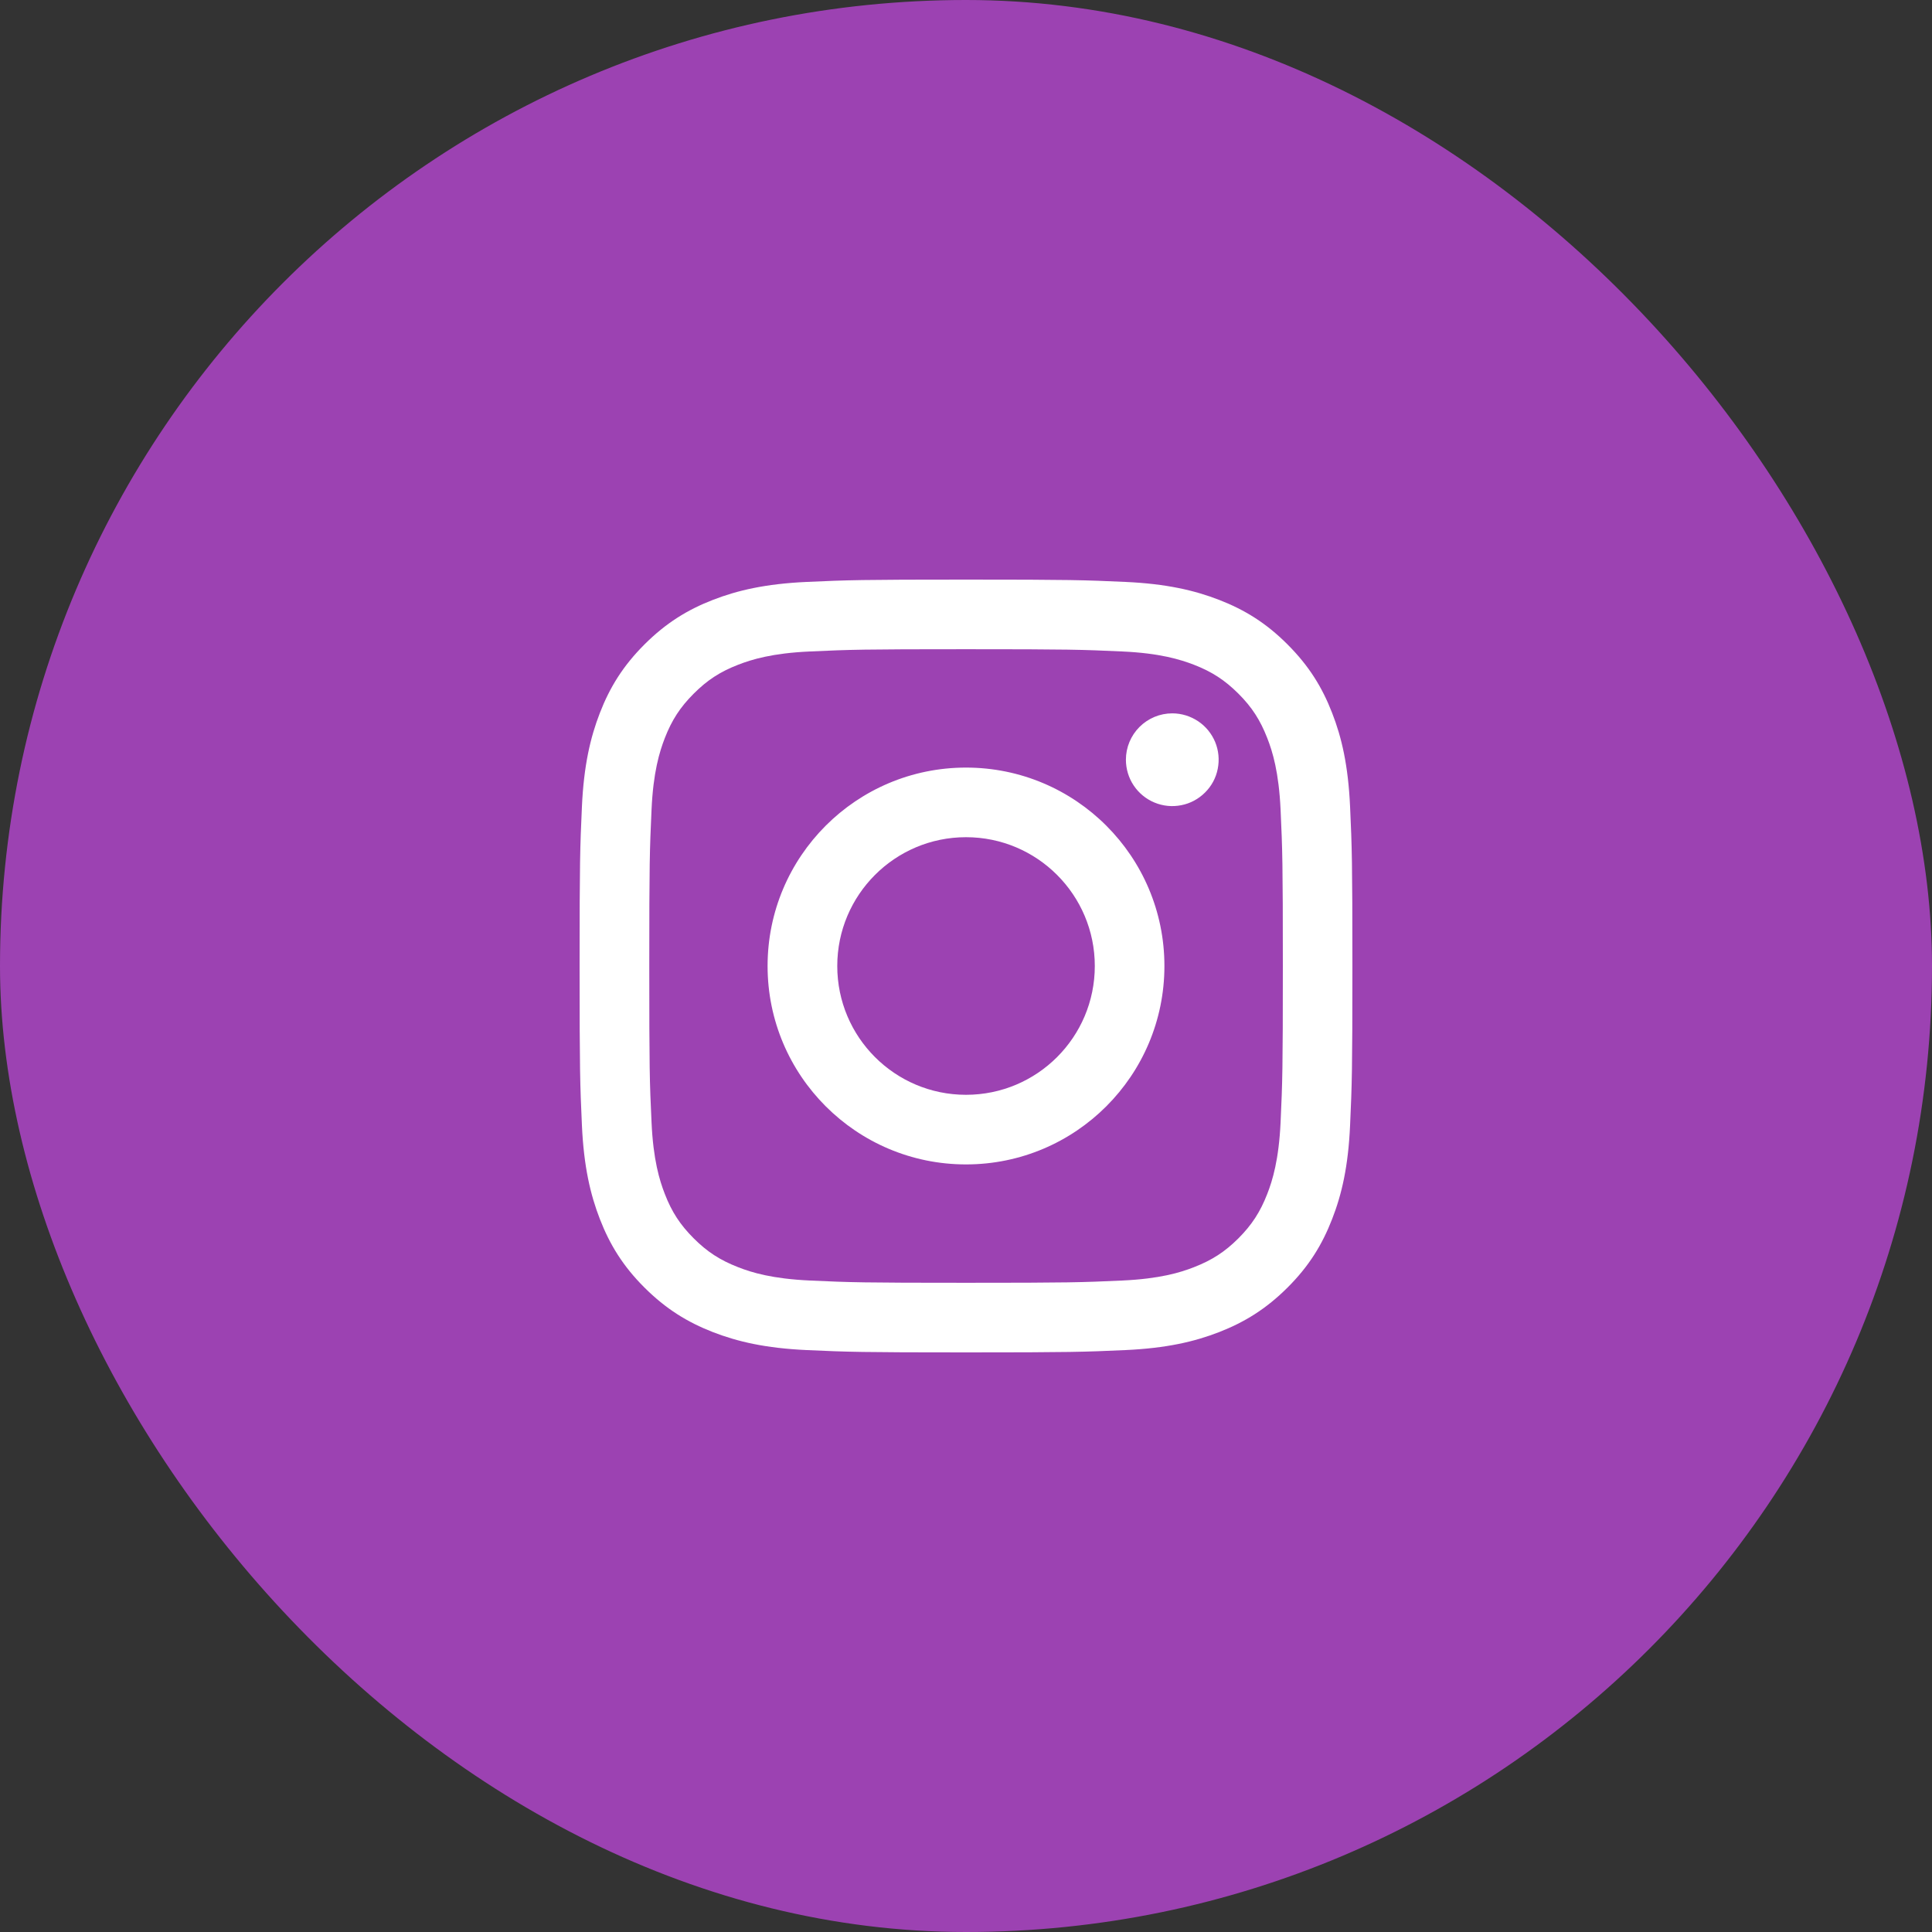
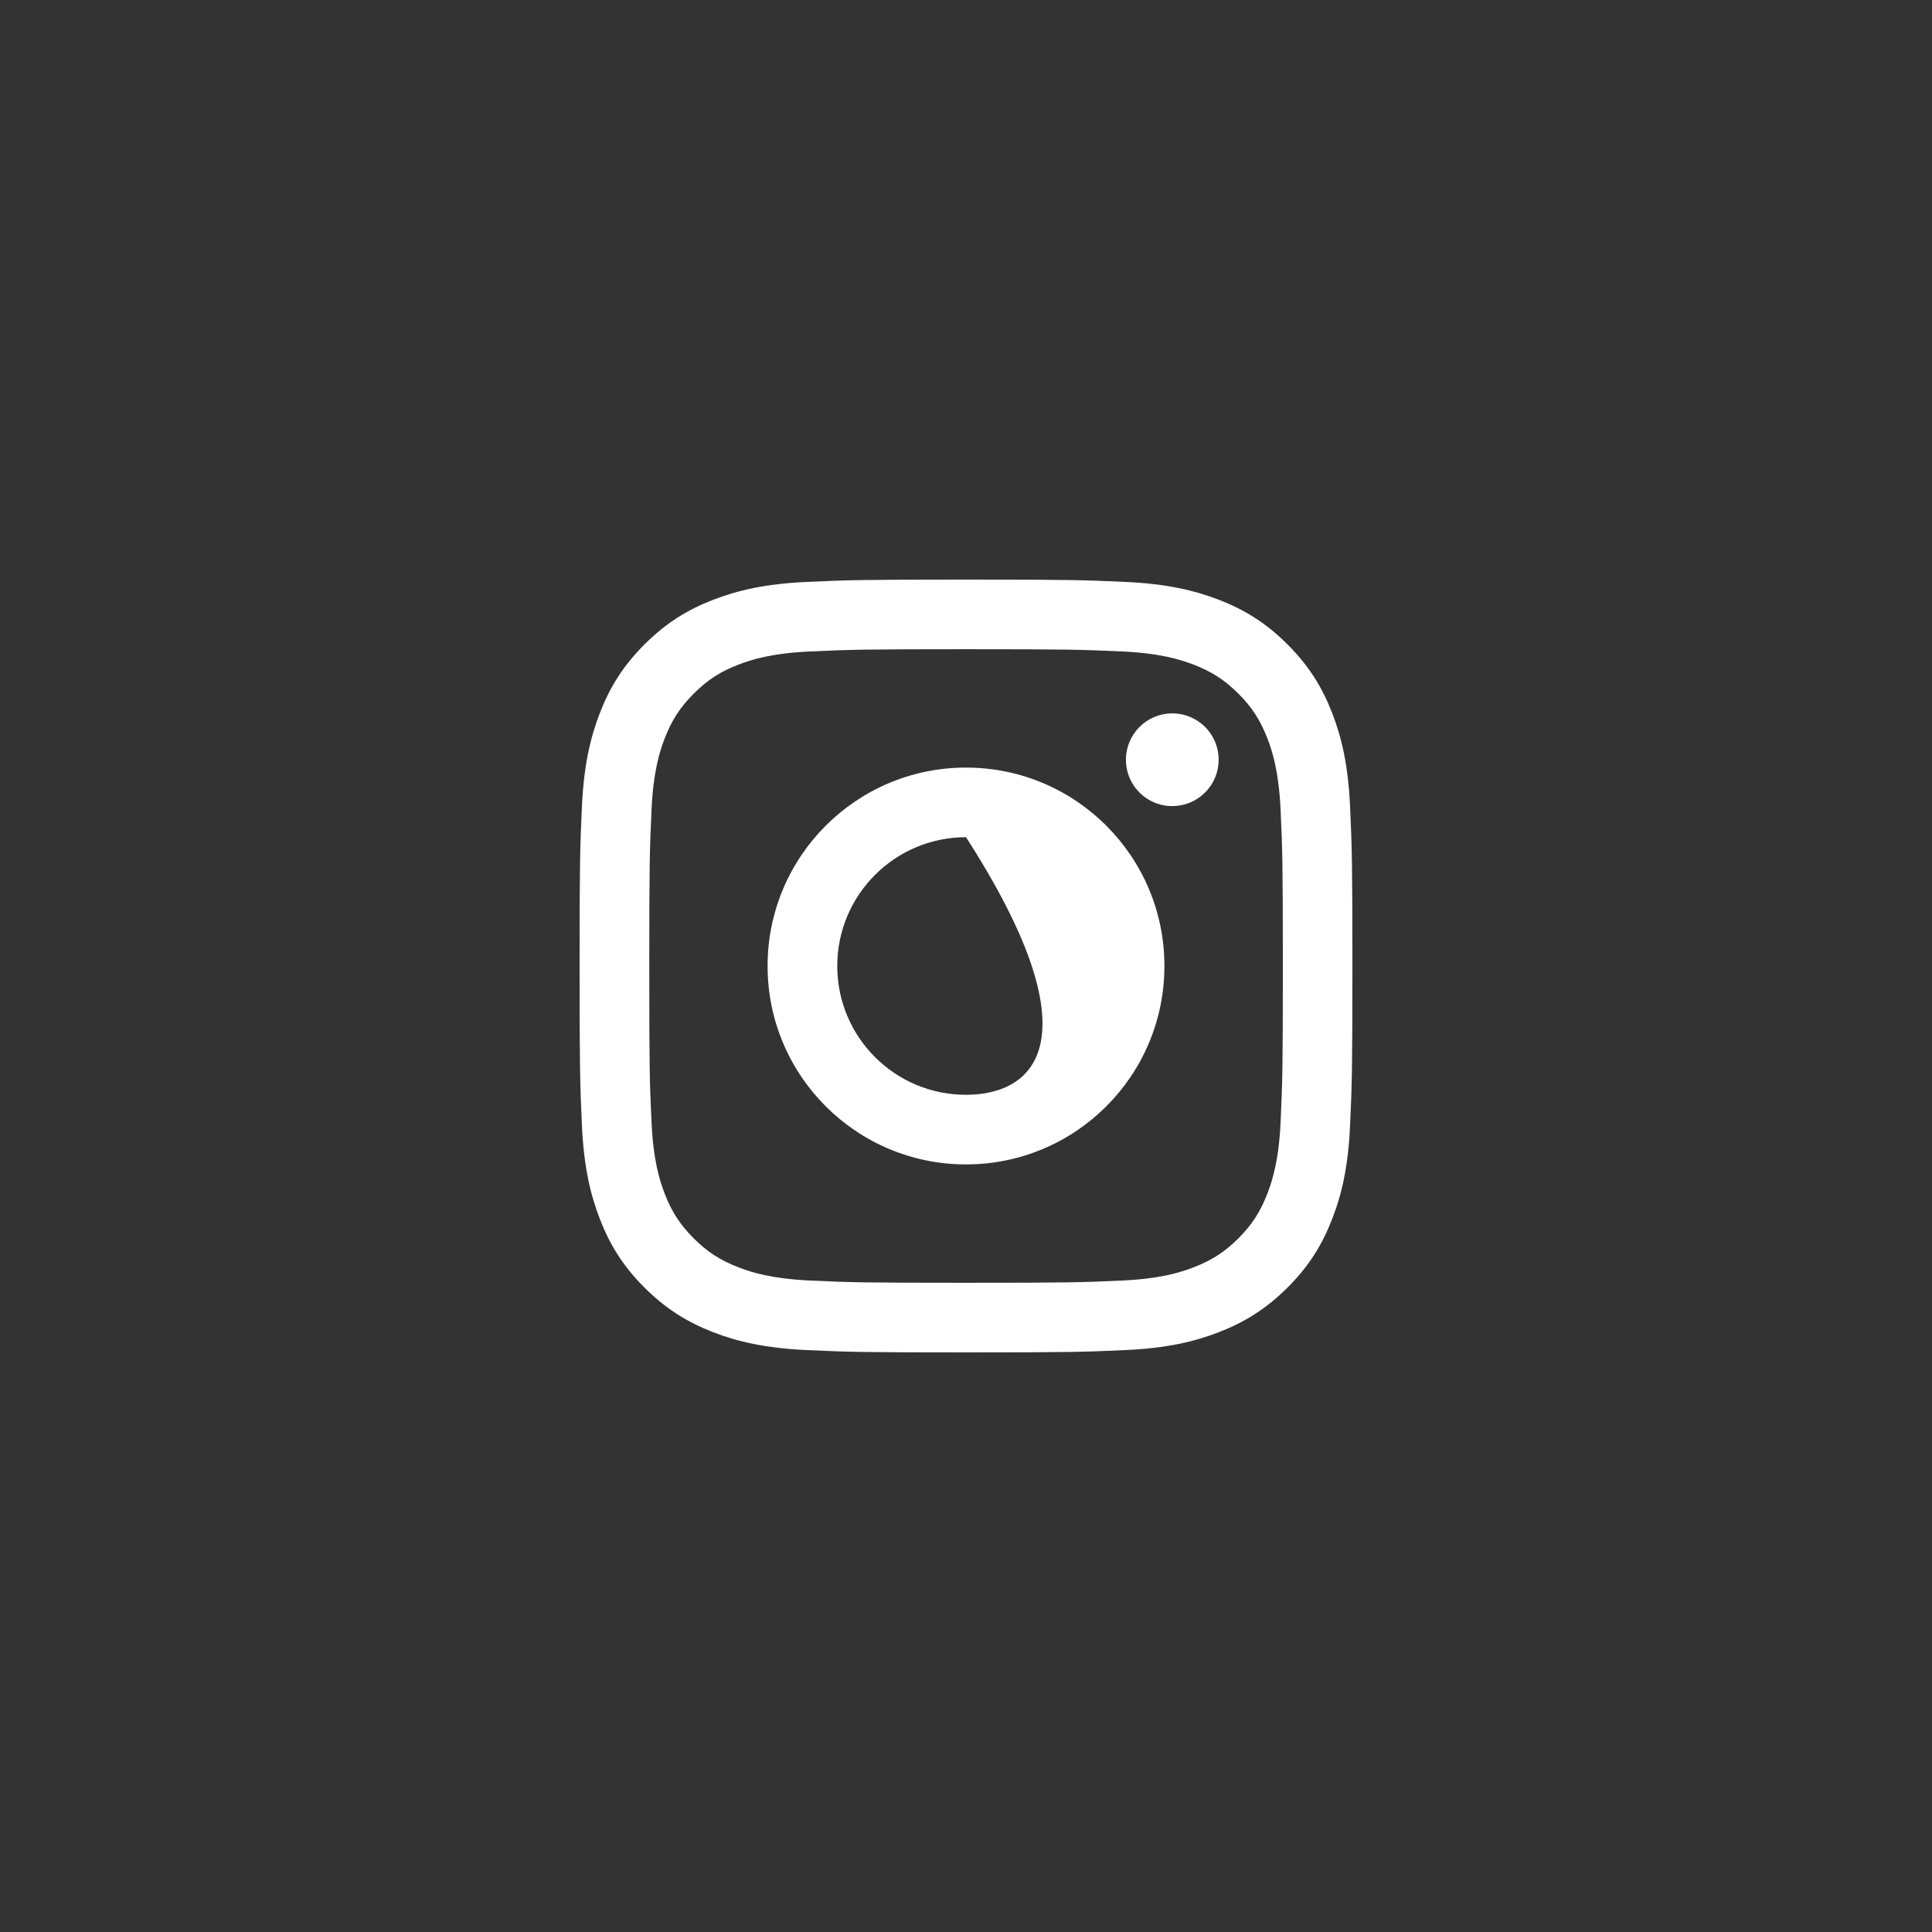
<svg xmlns="http://www.w3.org/2000/svg" width="30" height="30" viewBox="0 0 30 30" fill="none">
  <rect x="0" y="0" width="30" height="30" fill="#333333" stroke="none" />
-   <rect width="30" height="30" rx="15" fill="#9C42B2" />
-   <path d="M13.001 15C13.001 13.896 13.896 13 15 13C16.105 13 17 13.896 17 15C17 16.105 16.105 17 15 17C13.896 17 13.001 16.105 13.001 15ZM11.919 15C11.919 16.702 13.299 18.081 15 18.081C16.702 18.081 18.081 16.702 18.081 15C18.081 13.298 16.702 11.919 15 11.919C13.299 11.919 11.919 13.298 11.919 15ZM17.483 11.797C17.483 11.939 17.525 12.079 17.604 12.197C17.683 12.315 17.796 12.408 17.927 12.462C18.059 12.517 18.204 12.531 18.343 12.503C18.483 12.476 18.611 12.407 18.712 12.306C18.813 12.206 18.882 12.078 18.909 11.938C18.937 11.798 18.923 11.653 18.869 11.522C18.814 11.39 18.722 11.278 18.604 11.199C18.485 11.12 18.346 11.077 18.204 11.077H18.203C18.012 11.077 17.829 11.153 17.694 11.288C17.559 11.423 17.483 11.606 17.483 11.797V11.797ZM12.576 19.884C11.991 19.857 11.673 19.76 11.462 19.677C11.182 19.568 10.982 19.439 10.772 19.229C10.562 19.019 10.431 18.819 10.323 18.539C10.241 18.328 10.143 18.01 10.117 17.425C10.087 16.792 10.082 16.602 10.082 15C10.082 13.398 10.088 13.208 10.117 12.575C10.143 11.99 10.241 11.673 10.323 11.461C10.432 11.181 10.562 10.981 10.772 10.771C10.982 10.561 11.181 10.431 11.462 10.322C11.673 10.24 11.991 10.142 12.576 10.116C13.209 10.087 13.399 10.081 15 10.081C16.602 10.081 16.792 10.087 17.425 10.116C18.01 10.142 18.328 10.241 18.539 10.322C18.82 10.431 19.019 10.561 19.23 10.771C19.44 10.981 19.569 11.181 19.678 11.461C19.761 11.672 19.858 11.99 19.885 12.575C19.914 13.208 19.92 13.398 19.92 15C19.92 16.602 19.914 16.792 19.885 17.425C19.858 18.01 19.76 18.328 19.678 18.539C19.569 18.819 19.439 19.019 19.23 19.229C19.02 19.438 18.82 19.568 18.539 19.677C18.328 19.76 18.01 19.857 17.425 19.884C16.793 19.913 16.603 19.919 15 19.919C13.398 19.919 13.208 19.913 12.576 19.884V19.884ZM12.527 9.036C11.888 9.065 11.451 9.167 11.07 9.315C10.675 9.468 10.341 9.674 10.007 10.007C9.673 10.341 9.468 10.675 9.315 11.07C9.167 11.451 9.065 11.888 9.036 12.526C9.007 13.166 9 13.371 9 15C9 16.629 9.007 16.834 9.036 17.474C9.065 18.113 9.167 18.549 9.315 18.93C9.468 19.325 9.673 19.66 10.007 19.993C10.341 20.326 10.675 20.531 11.07 20.685C11.452 20.833 11.888 20.935 12.527 20.964C13.167 20.993 13.371 21 15 21C16.63 21 16.834 20.993 17.474 20.964C18.113 20.935 18.549 20.833 18.93 20.685C19.325 20.531 19.659 20.326 19.993 19.993C20.327 19.66 20.532 19.325 20.685 18.93C20.834 18.549 20.936 18.112 20.964 17.474C20.993 16.834 21 16.629 21 15C21 13.371 20.993 13.166 20.964 12.526C20.935 11.887 20.834 11.451 20.685 11.07C20.532 10.675 20.327 10.341 19.993 10.007C19.66 9.673 19.325 9.468 18.931 9.315C18.549 9.167 18.113 9.065 17.474 9.036C16.835 9.007 16.63 9 15.001 9C13.371 9 13.167 9.007 12.527 9.036Z" fill="white" />
+   <path d="M13.001 15C13.001 13.896 13.896 13 15 13C17 16.105 16.105 17 15 17C13.896 17 13.001 16.105 13.001 15ZM11.919 15C11.919 16.702 13.299 18.081 15 18.081C16.702 18.081 18.081 16.702 18.081 15C18.081 13.298 16.702 11.919 15 11.919C13.299 11.919 11.919 13.298 11.919 15ZM17.483 11.797C17.483 11.939 17.525 12.079 17.604 12.197C17.683 12.315 17.796 12.408 17.927 12.462C18.059 12.517 18.204 12.531 18.343 12.503C18.483 12.476 18.611 12.407 18.712 12.306C18.813 12.206 18.882 12.078 18.909 11.938C18.937 11.798 18.923 11.653 18.869 11.522C18.814 11.39 18.722 11.278 18.604 11.199C18.485 11.12 18.346 11.077 18.204 11.077H18.203C18.012 11.077 17.829 11.153 17.694 11.288C17.559 11.423 17.483 11.606 17.483 11.797V11.797ZM12.576 19.884C11.991 19.857 11.673 19.76 11.462 19.677C11.182 19.568 10.982 19.439 10.772 19.229C10.562 19.019 10.431 18.819 10.323 18.539C10.241 18.328 10.143 18.01 10.117 17.425C10.087 16.792 10.082 16.602 10.082 15C10.082 13.398 10.088 13.208 10.117 12.575C10.143 11.99 10.241 11.673 10.323 11.461C10.432 11.181 10.562 10.981 10.772 10.771C10.982 10.561 11.181 10.431 11.462 10.322C11.673 10.24 11.991 10.142 12.576 10.116C13.209 10.087 13.399 10.081 15 10.081C16.602 10.081 16.792 10.087 17.425 10.116C18.01 10.142 18.328 10.241 18.539 10.322C18.82 10.431 19.019 10.561 19.23 10.771C19.44 10.981 19.569 11.181 19.678 11.461C19.761 11.672 19.858 11.99 19.885 12.575C19.914 13.208 19.92 13.398 19.92 15C19.92 16.602 19.914 16.792 19.885 17.425C19.858 18.01 19.76 18.328 19.678 18.539C19.569 18.819 19.439 19.019 19.23 19.229C19.02 19.438 18.82 19.568 18.539 19.677C18.328 19.76 18.01 19.857 17.425 19.884C16.793 19.913 16.603 19.919 15 19.919C13.398 19.919 13.208 19.913 12.576 19.884V19.884ZM12.527 9.036C11.888 9.065 11.451 9.167 11.07 9.315C10.675 9.468 10.341 9.674 10.007 10.007C9.673 10.341 9.468 10.675 9.315 11.07C9.167 11.451 9.065 11.888 9.036 12.526C9.007 13.166 9 13.371 9 15C9 16.629 9.007 16.834 9.036 17.474C9.065 18.113 9.167 18.549 9.315 18.93C9.468 19.325 9.673 19.66 10.007 19.993C10.341 20.326 10.675 20.531 11.07 20.685C11.452 20.833 11.888 20.935 12.527 20.964C13.167 20.993 13.371 21 15 21C16.63 21 16.834 20.993 17.474 20.964C18.113 20.935 18.549 20.833 18.93 20.685C19.325 20.531 19.659 20.326 19.993 19.993C20.327 19.66 20.532 19.325 20.685 18.93C20.834 18.549 20.936 18.112 20.964 17.474C20.993 16.834 21 16.629 21 15C21 13.371 20.993 13.166 20.964 12.526C20.935 11.887 20.834 11.451 20.685 11.07C20.532 10.675 20.327 10.341 19.993 10.007C19.66 9.673 19.325 9.468 18.931 9.315C18.549 9.167 18.113 9.065 17.474 9.036C16.835 9.007 16.63 9 15.001 9C13.371 9 13.167 9.007 12.527 9.036Z" fill="white" />
</svg>